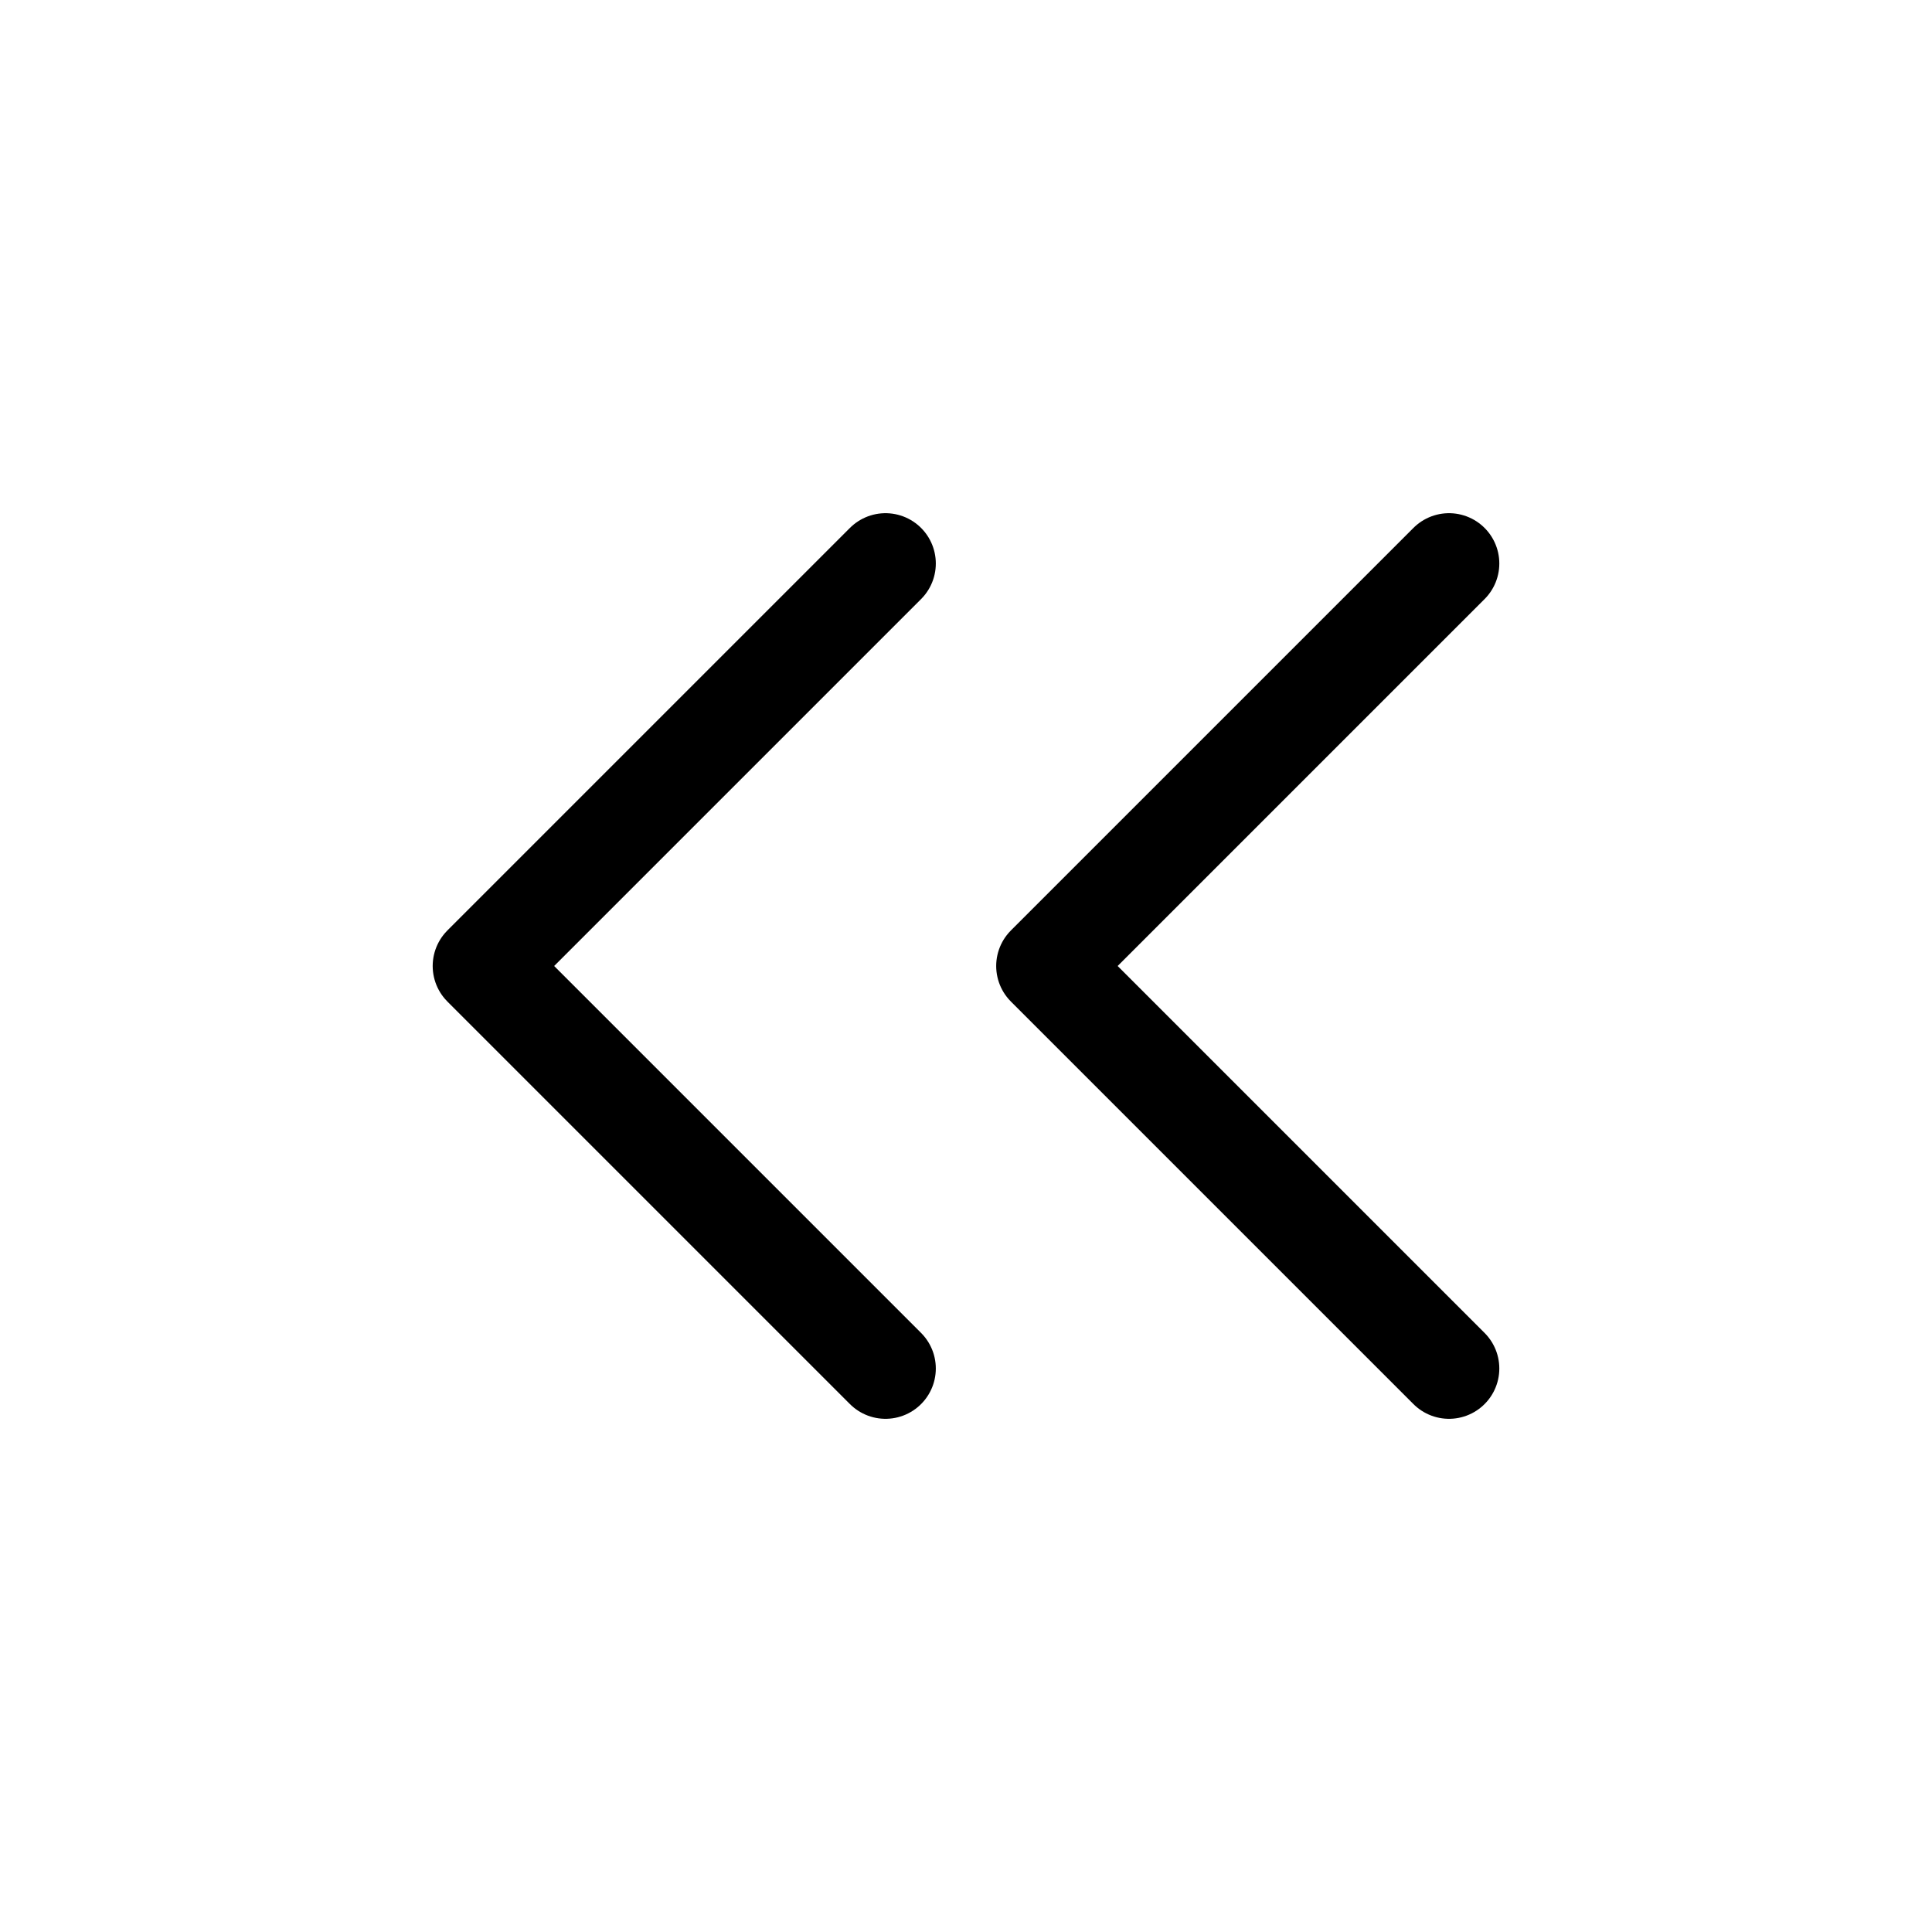
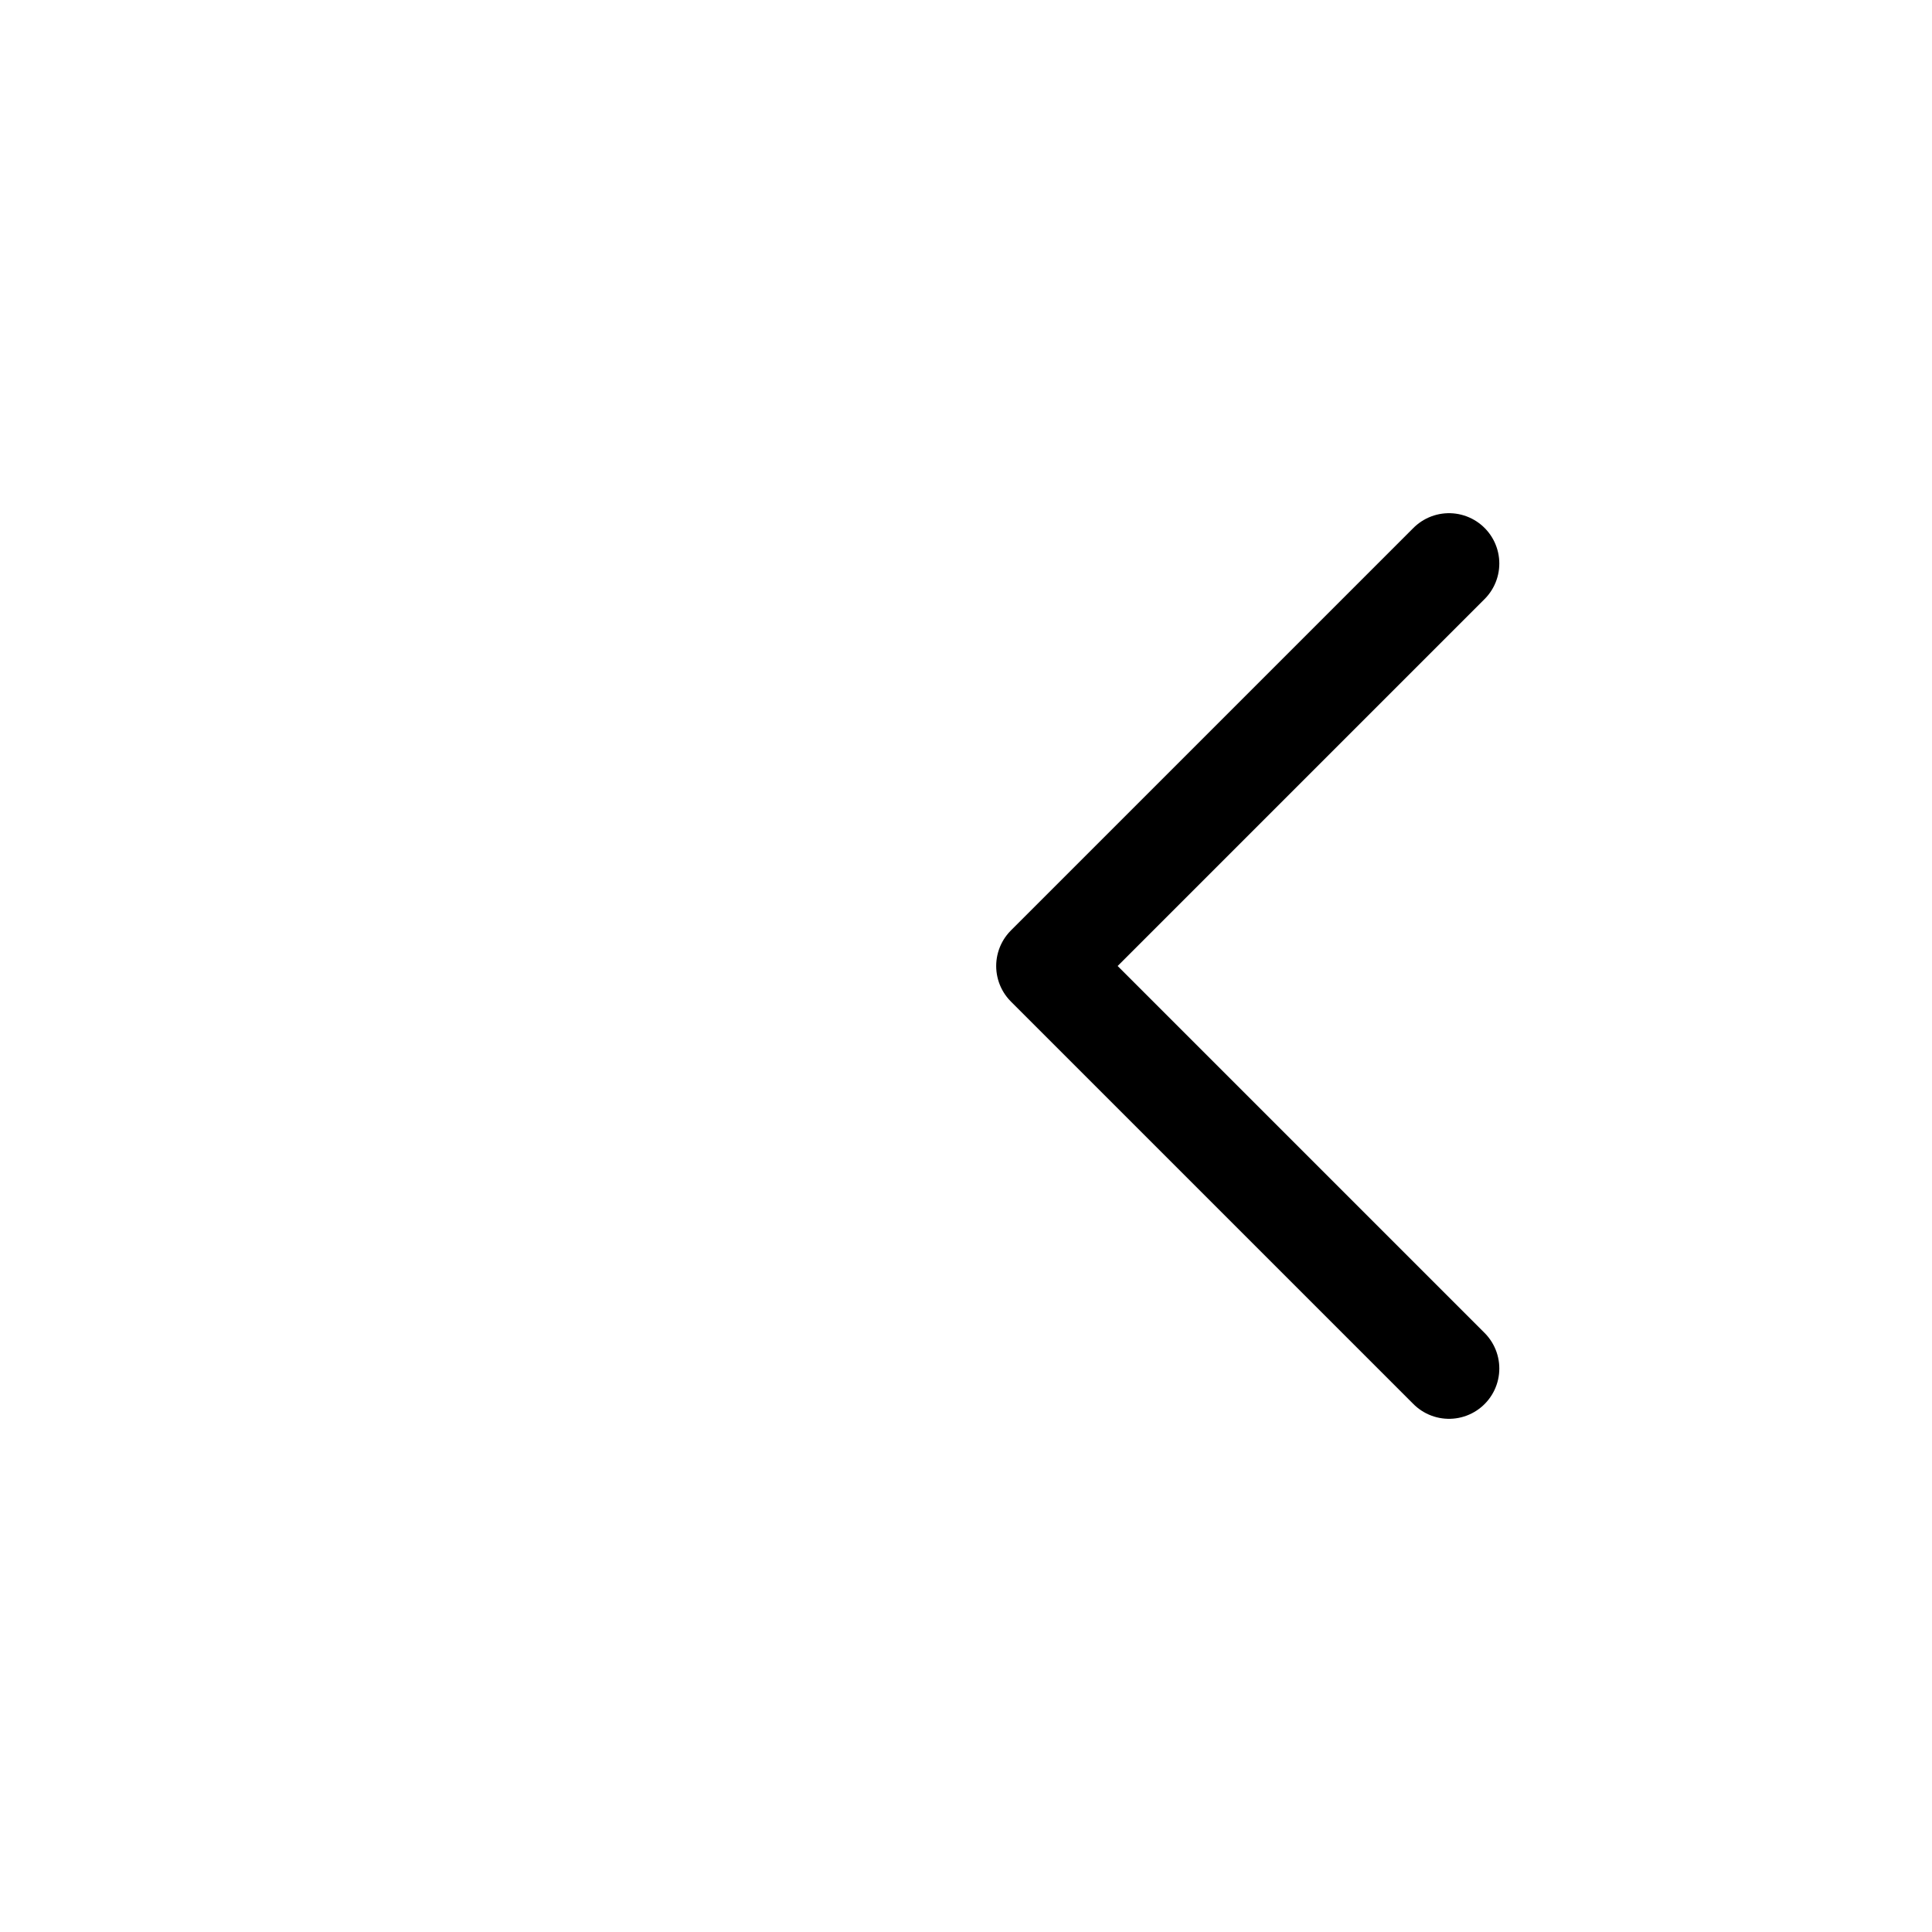
<svg xmlns="http://www.w3.org/2000/svg" width="24" height="24" viewBox="0 0 24 24" fill="none" stroke="currentColor" stroke-width="1.25" stroke-linecap="round" stroke-linejoin="round" class="lucide lucide-chevrons-left-icon lucide-chevrons-left">
-   <path d="m11 17-5-5 5-5" />
  <path d="m18 17-5-5 5-5" />
</svg>